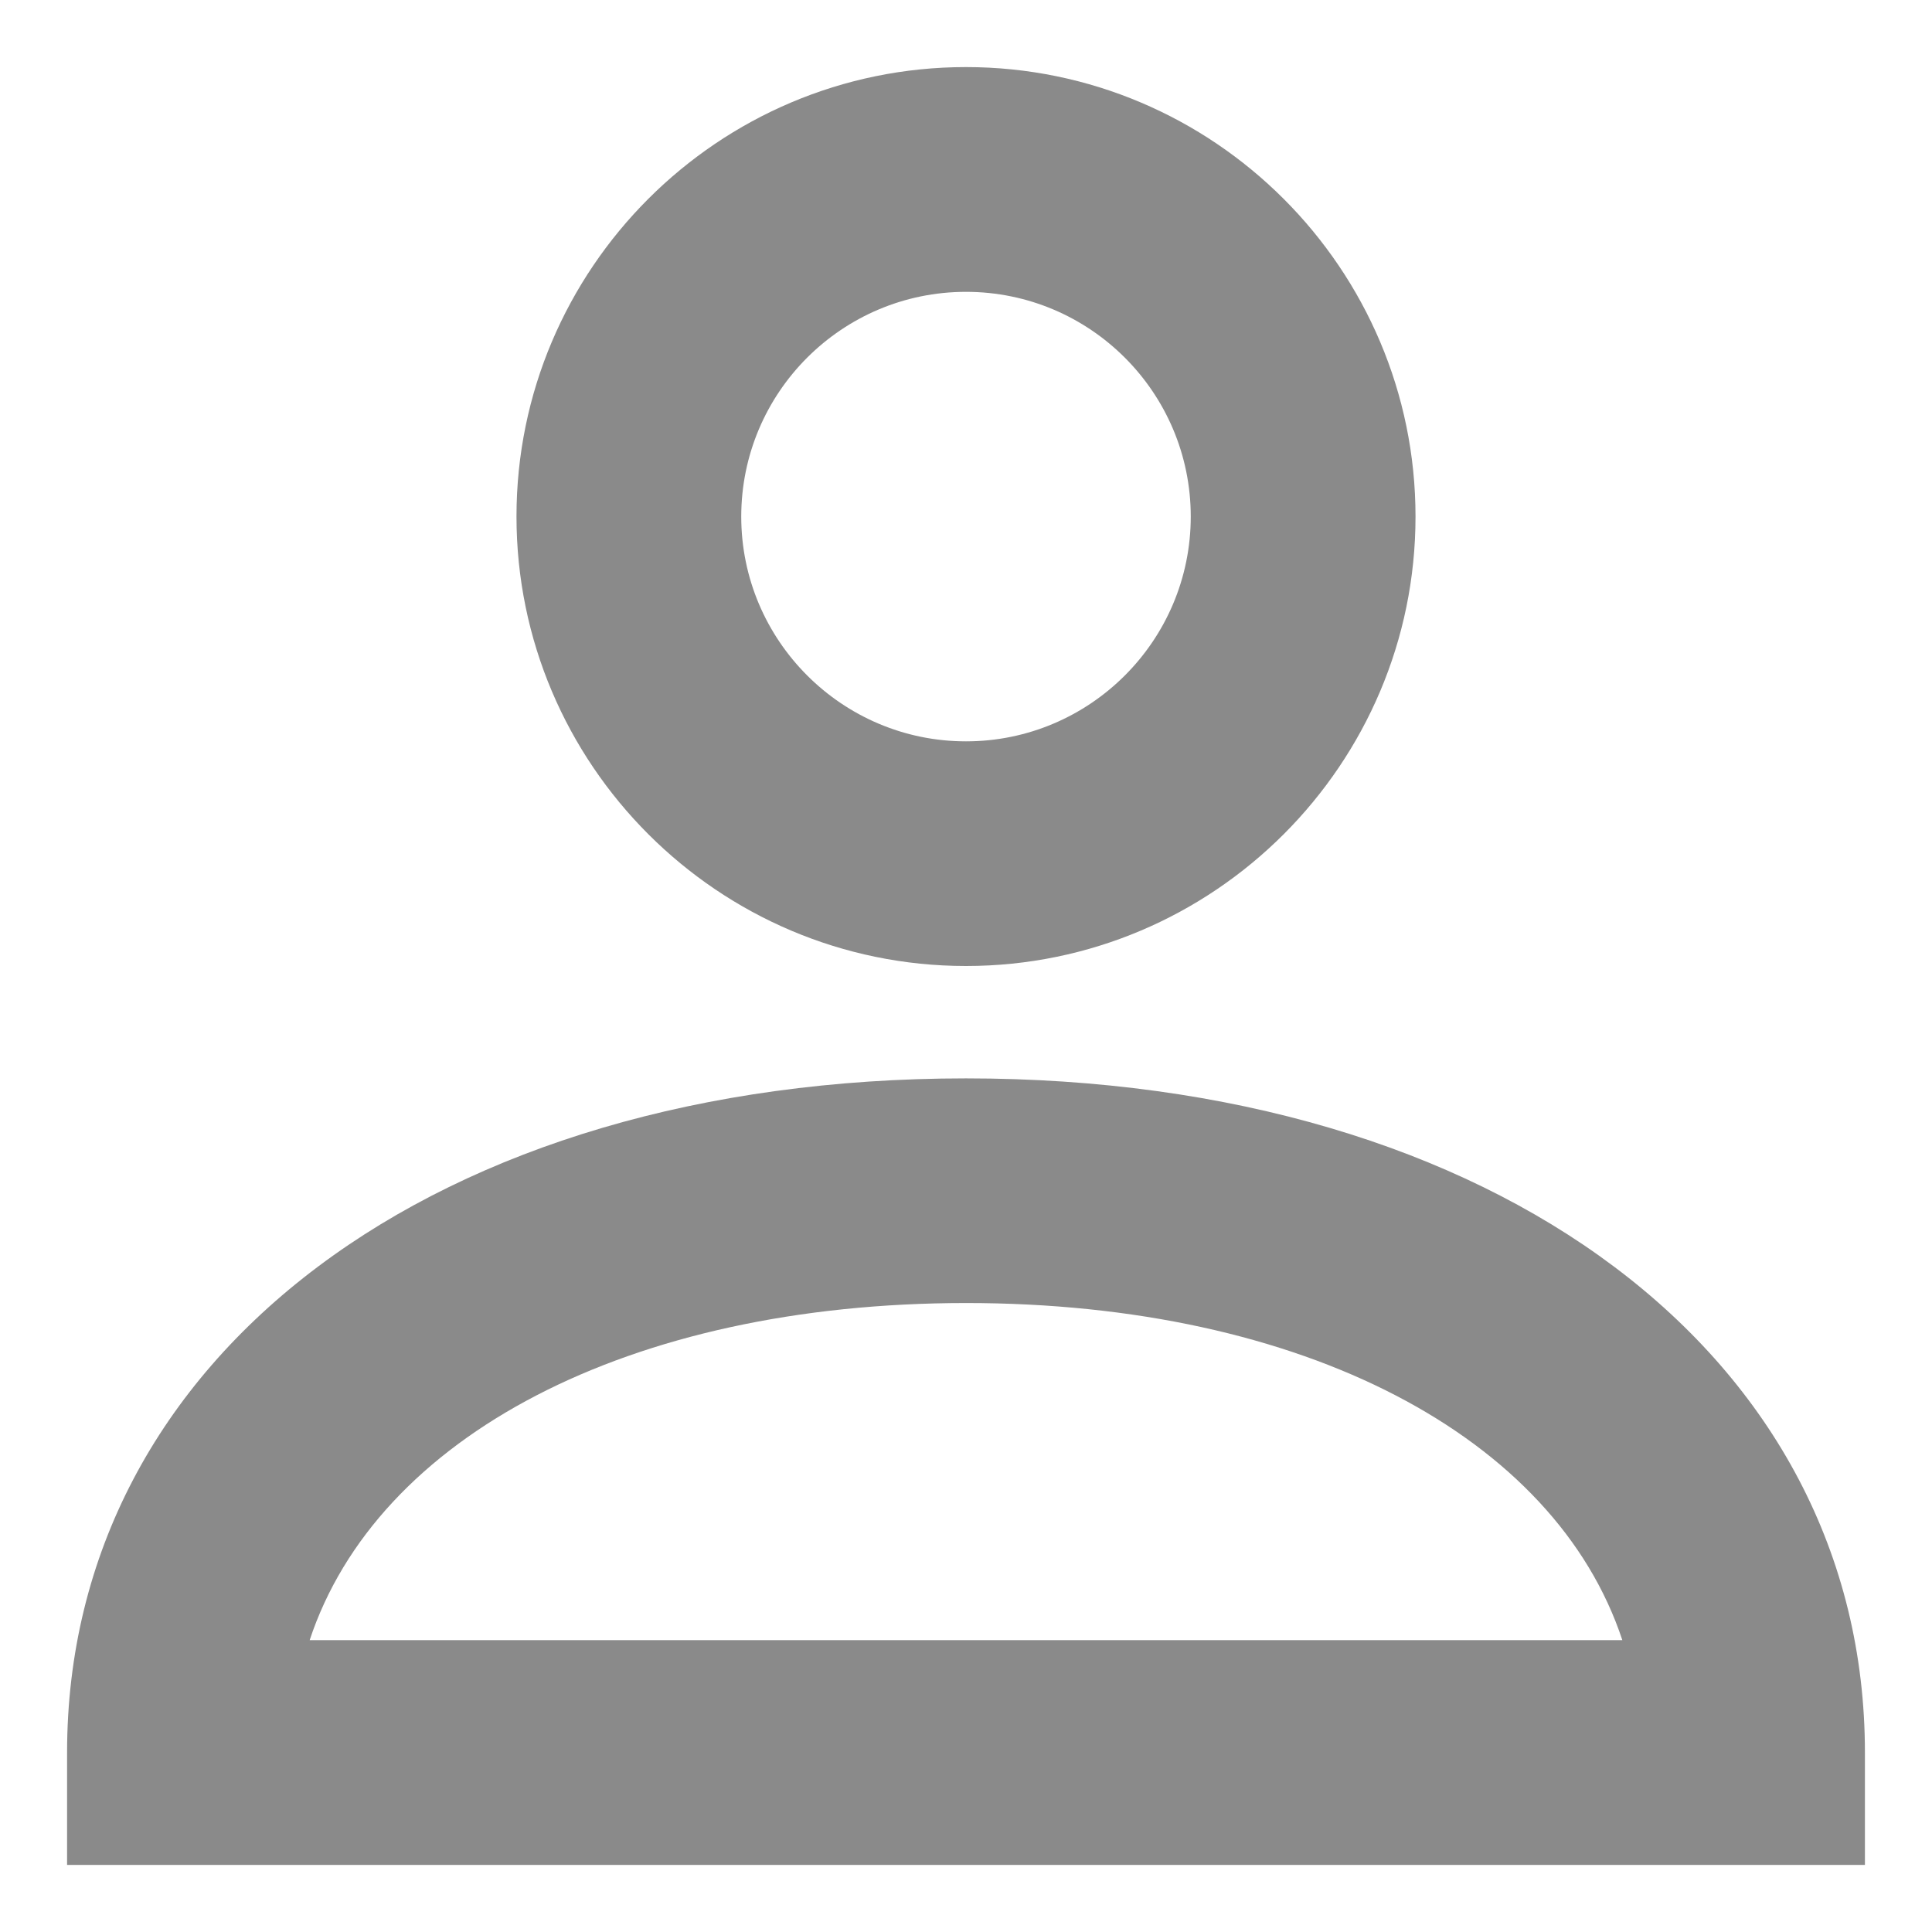
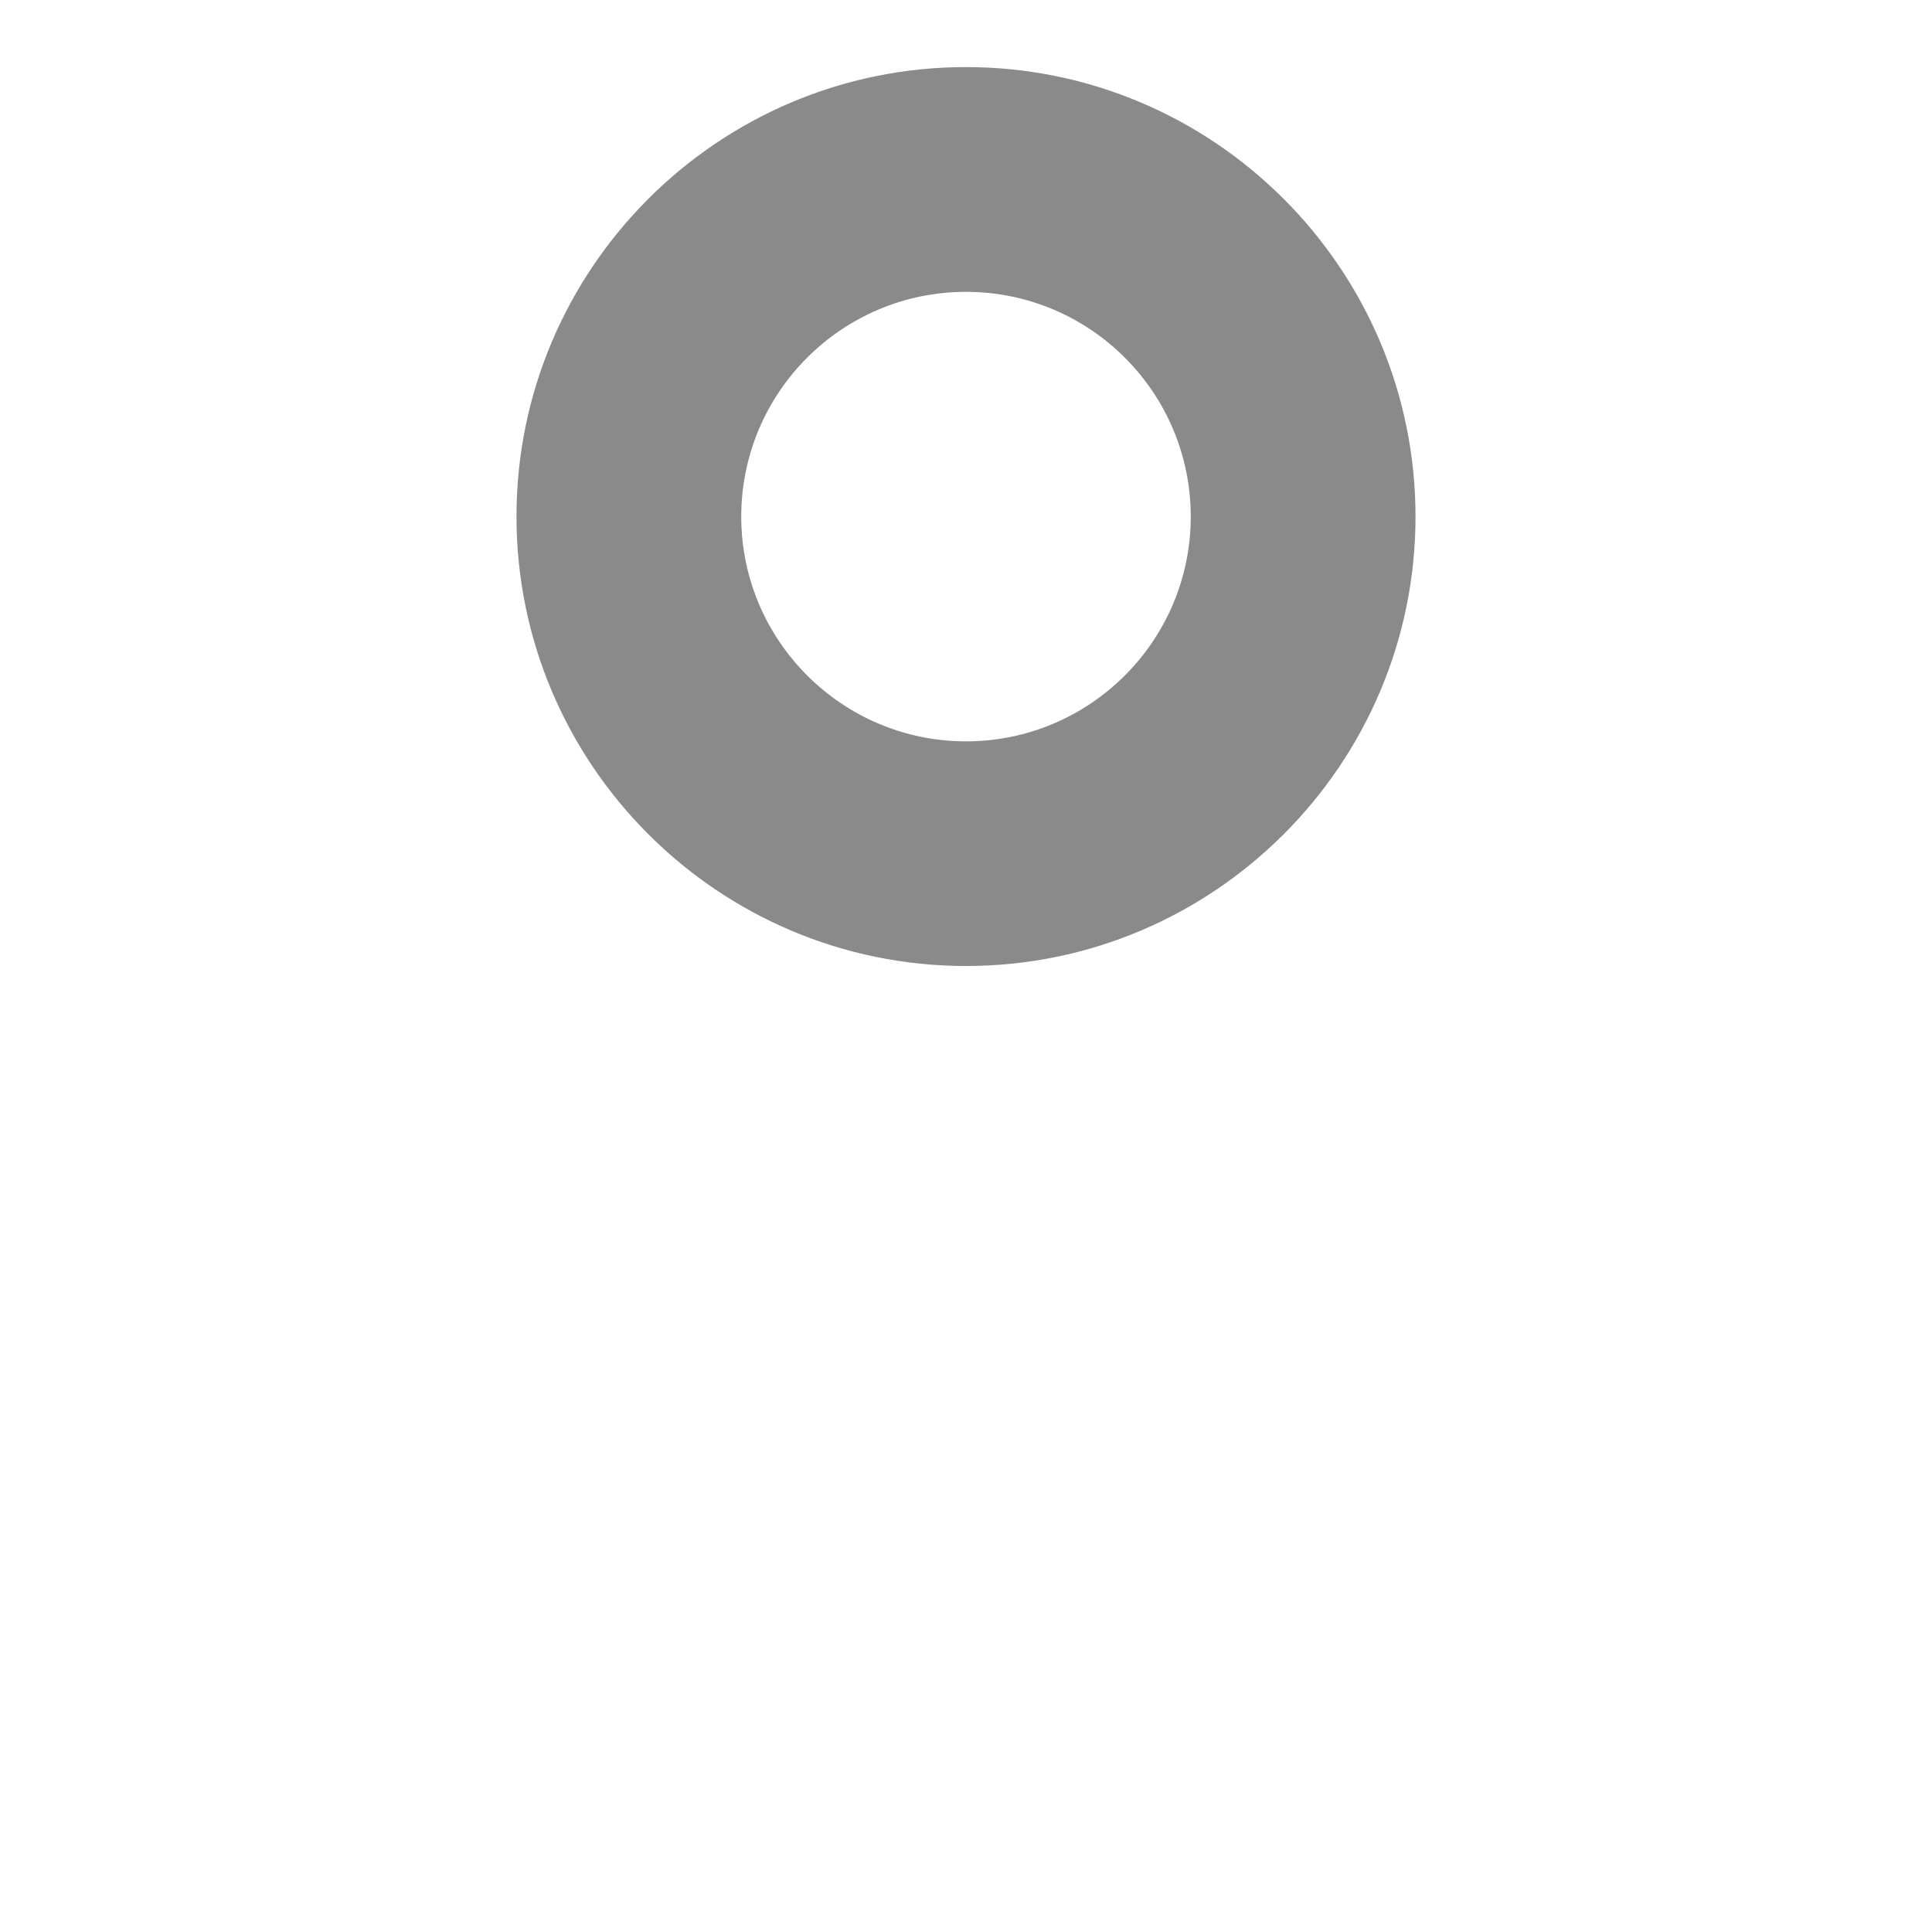
<svg xmlns="http://www.w3.org/2000/svg" version="1.1" id="Layer_1" x="0px" y="0px" width="18px" height="18px" viewBox="0 0 18 18" enable-background="new 0 0 18 18" xml:space="preserve">
  <g>
    <g>
      <path fill="#8A8A8A" d="M9,9C6.691,9,4.812,7.121,4.812,4.812S6.691,0.625,9,0.625s4.188,1.879,4.188,4.188S11.309,9,9,9z     M9,2.719c-1.155,0-2.094,0.938-2.094,2.094c0,1.154,0.939,2.094,2.094,2.094c1.155,0,2.094-0.939,2.094-2.094    C11.094,3.657,10.155,2.719,9,2.719z" />
    </g>
    <g>
-       <path fill="#8A8A8A" d="M17.375,17.375H0.625v-1.047c0-3.699,3.444-6.281,8.375-6.281c4.932,0,8.375,2.582,8.375,6.281V17.375z     M2.885,15.281h12.23c-0.626-1.893-2.967-3.141-6.115-3.141C5.851,12.141,3.511,13.389,2.885,15.281z" />
-     </g>
+       </g>
  </g>
</svg>